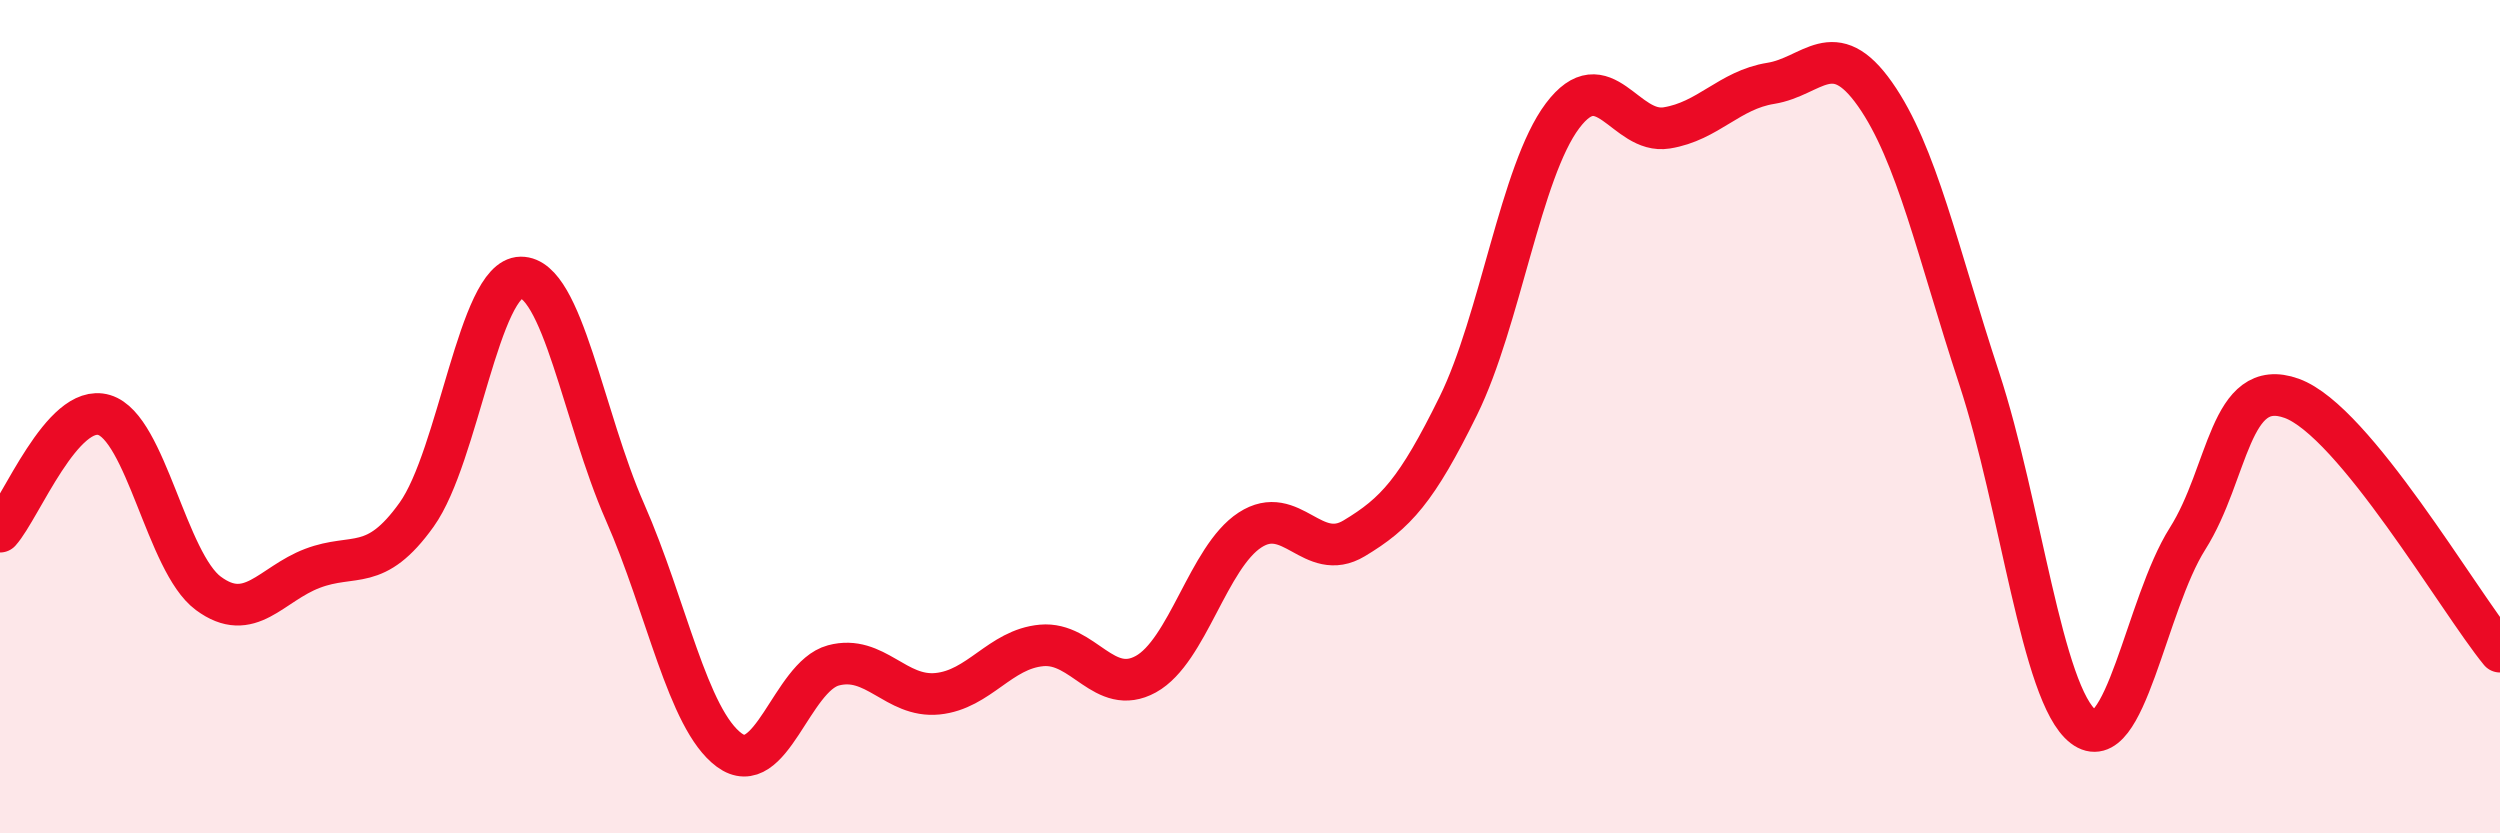
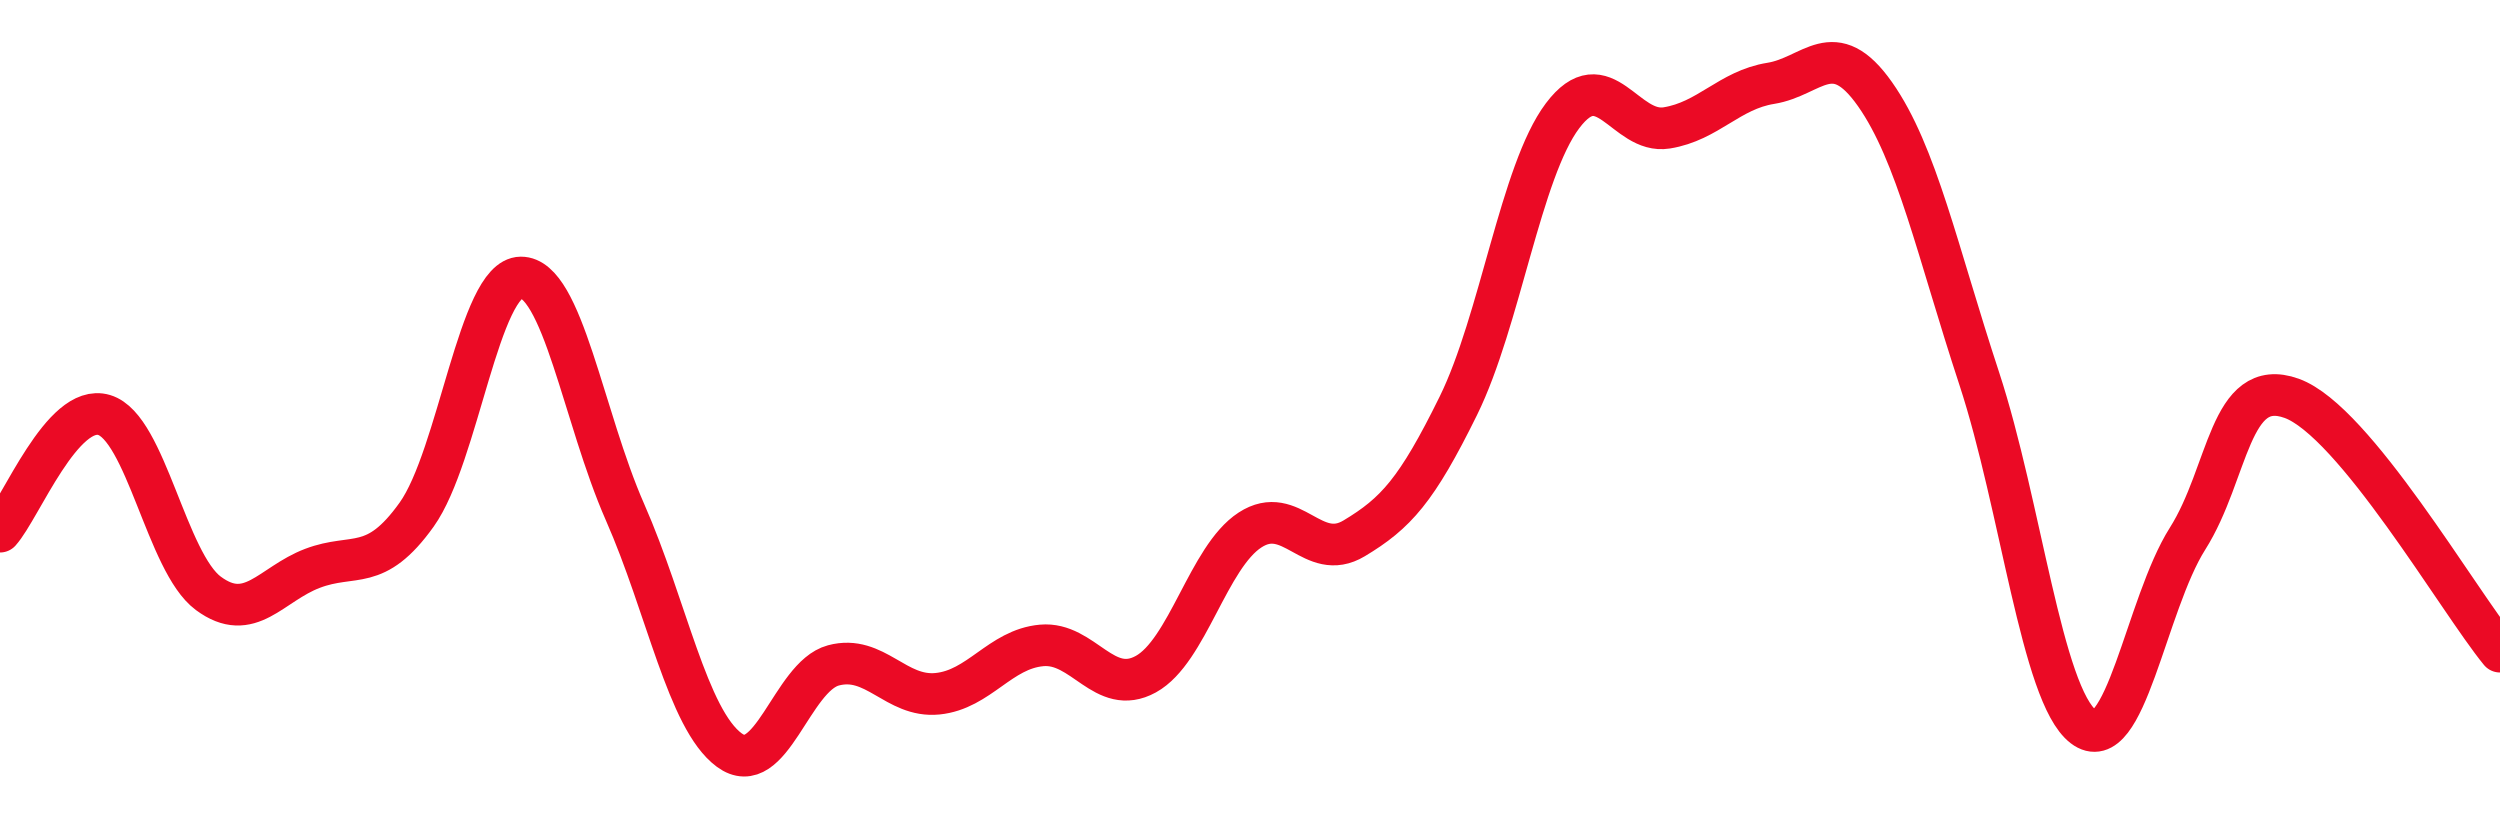
<svg xmlns="http://www.w3.org/2000/svg" width="60" height="20" viewBox="0 0 60 20">
-   <path d="M 0,12.76 C 0.5,12.2 1.5,9.66 2.5,9.96 C 3.5,10.26 4,13.5 5,14.24 C 6,14.98 6.5,14.02 7.5,13.64 C 8.5,13.26 9,13.75 10,12.35 C 11,10.95 11.5,6.67 12.5,6.66 C 13.5,6.65 14,10.02 15,12.29 C 16,14.56 16.5,17.26 17.5,18 C 18.5,18.74 19,16.24 20,15.97 C 21,15.7 21.5,16.75 22.5,16.65 C 23.5,16.55 24,15.58 25,15.49 C 26,15.4 26.5,16.73 27.5,16.18 C 28.5,15.63 29,13.37 30,12.72 C 31,12.07 31.5,13.52 32.5,12.92 C 33.5,12.32 34,11.77 35,9.74 C 36,7.71 36.5,4.11 37.5,2.78 C 38.5,1.45 39,3.23 40,3.07 C 41,2.91 41.5,2.16 42.5,2 C 43.5,1.84 44,0.84 45,2.26 C 46,3.68 46.5,6.04 47.5,9.08 C 48.5,12.12 49,16.67 50,17.44 C 51,18.21 51.5,14.51 52.5,12.93 C 53.5,11.35 53.5,9.02 55,9.56 C 56.5,10.1 59,14.42 60,15.64L60 20L0 20Z" fill="#EB0A25" opacity="0.1" stroke-linecap="round" stroke-linejoin="round" />
  <path d="M 0,12.76 C 0.5,12.2 1.5,9.66 2.5,9.96 C 3.5,10.26 4,13.5 5,14.24 C 6,14.98 6.5,14.02 7.5,13.64 C 8.5,13.26 9,13.75 10,12.35 C 11,10.95 11.5,6.67 12.5,6.66 C 13.5,6.65 14,10.02 15,12.29 C 16,14.56 16.5,17.26 17.5,18 C 18.5,18.74 19,16.24 20,15.97 C 21,15.7 21.5,16.75 22.5,16.65 C 23.5,16.55 24,15.58 25,15.49 C 26,15.4 26.5,16.73 27.5,16.18 C 28.5,15.63 29,13.37 30,12.72 C 31,12.07 31.5,13.52 32.5,12.92 C 33.5,12.32 34,11.77 35,9.74 C 36,7.71 36.5,4.11 37.5,2.78 C 38.5,1.45 39,3.23 40,3.07 C 41,2.91 41.5,2.16 42.5,2 C 43.5,1.84 44,0.84 45,2.26 C 46,3.68 46.5,6.04 47.5,9.08 C 48.5,12.12 49,16.67 50,17.44 C 51,18.21 51.5,14.51 52.5,12.93 C 53.5,11.35 53.5,9.02 55,9.56 C 56.5,10.1 59,14.42 60,15.64" stroke="#EB0A25" stroke-width="1" fill="none" stroke-linecap="round" stroke-linejoin="round" />
</svg>